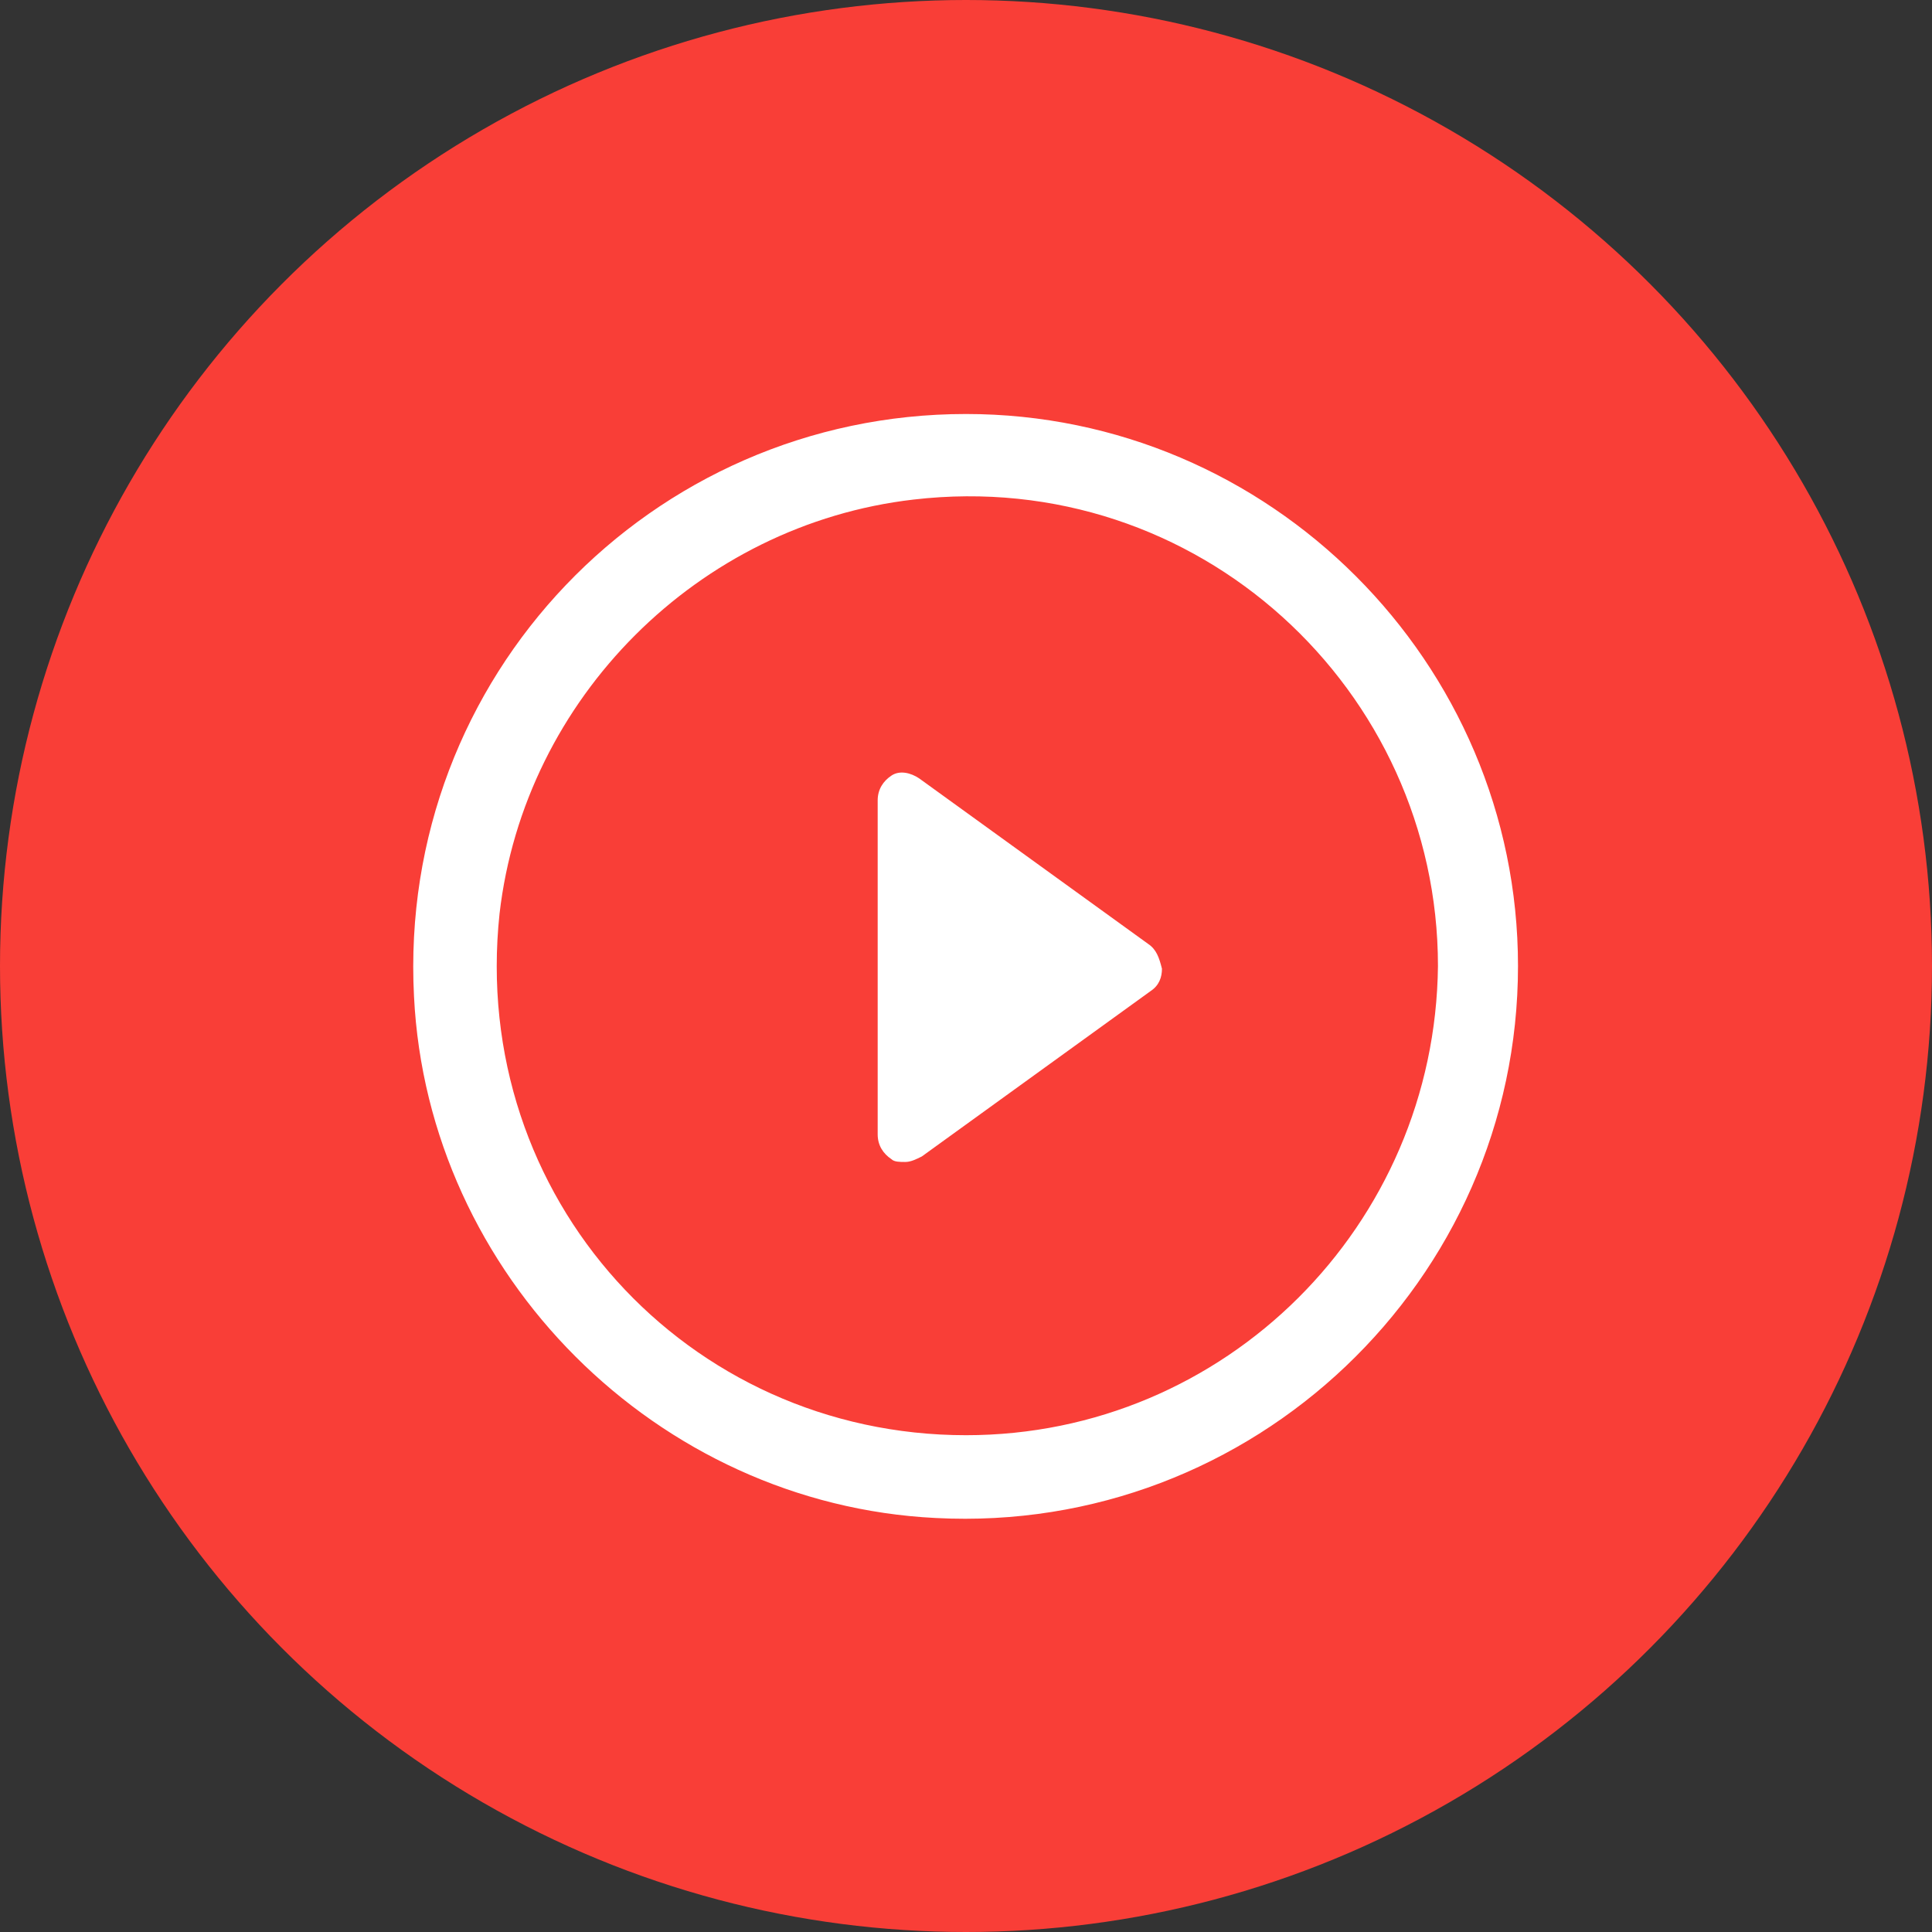
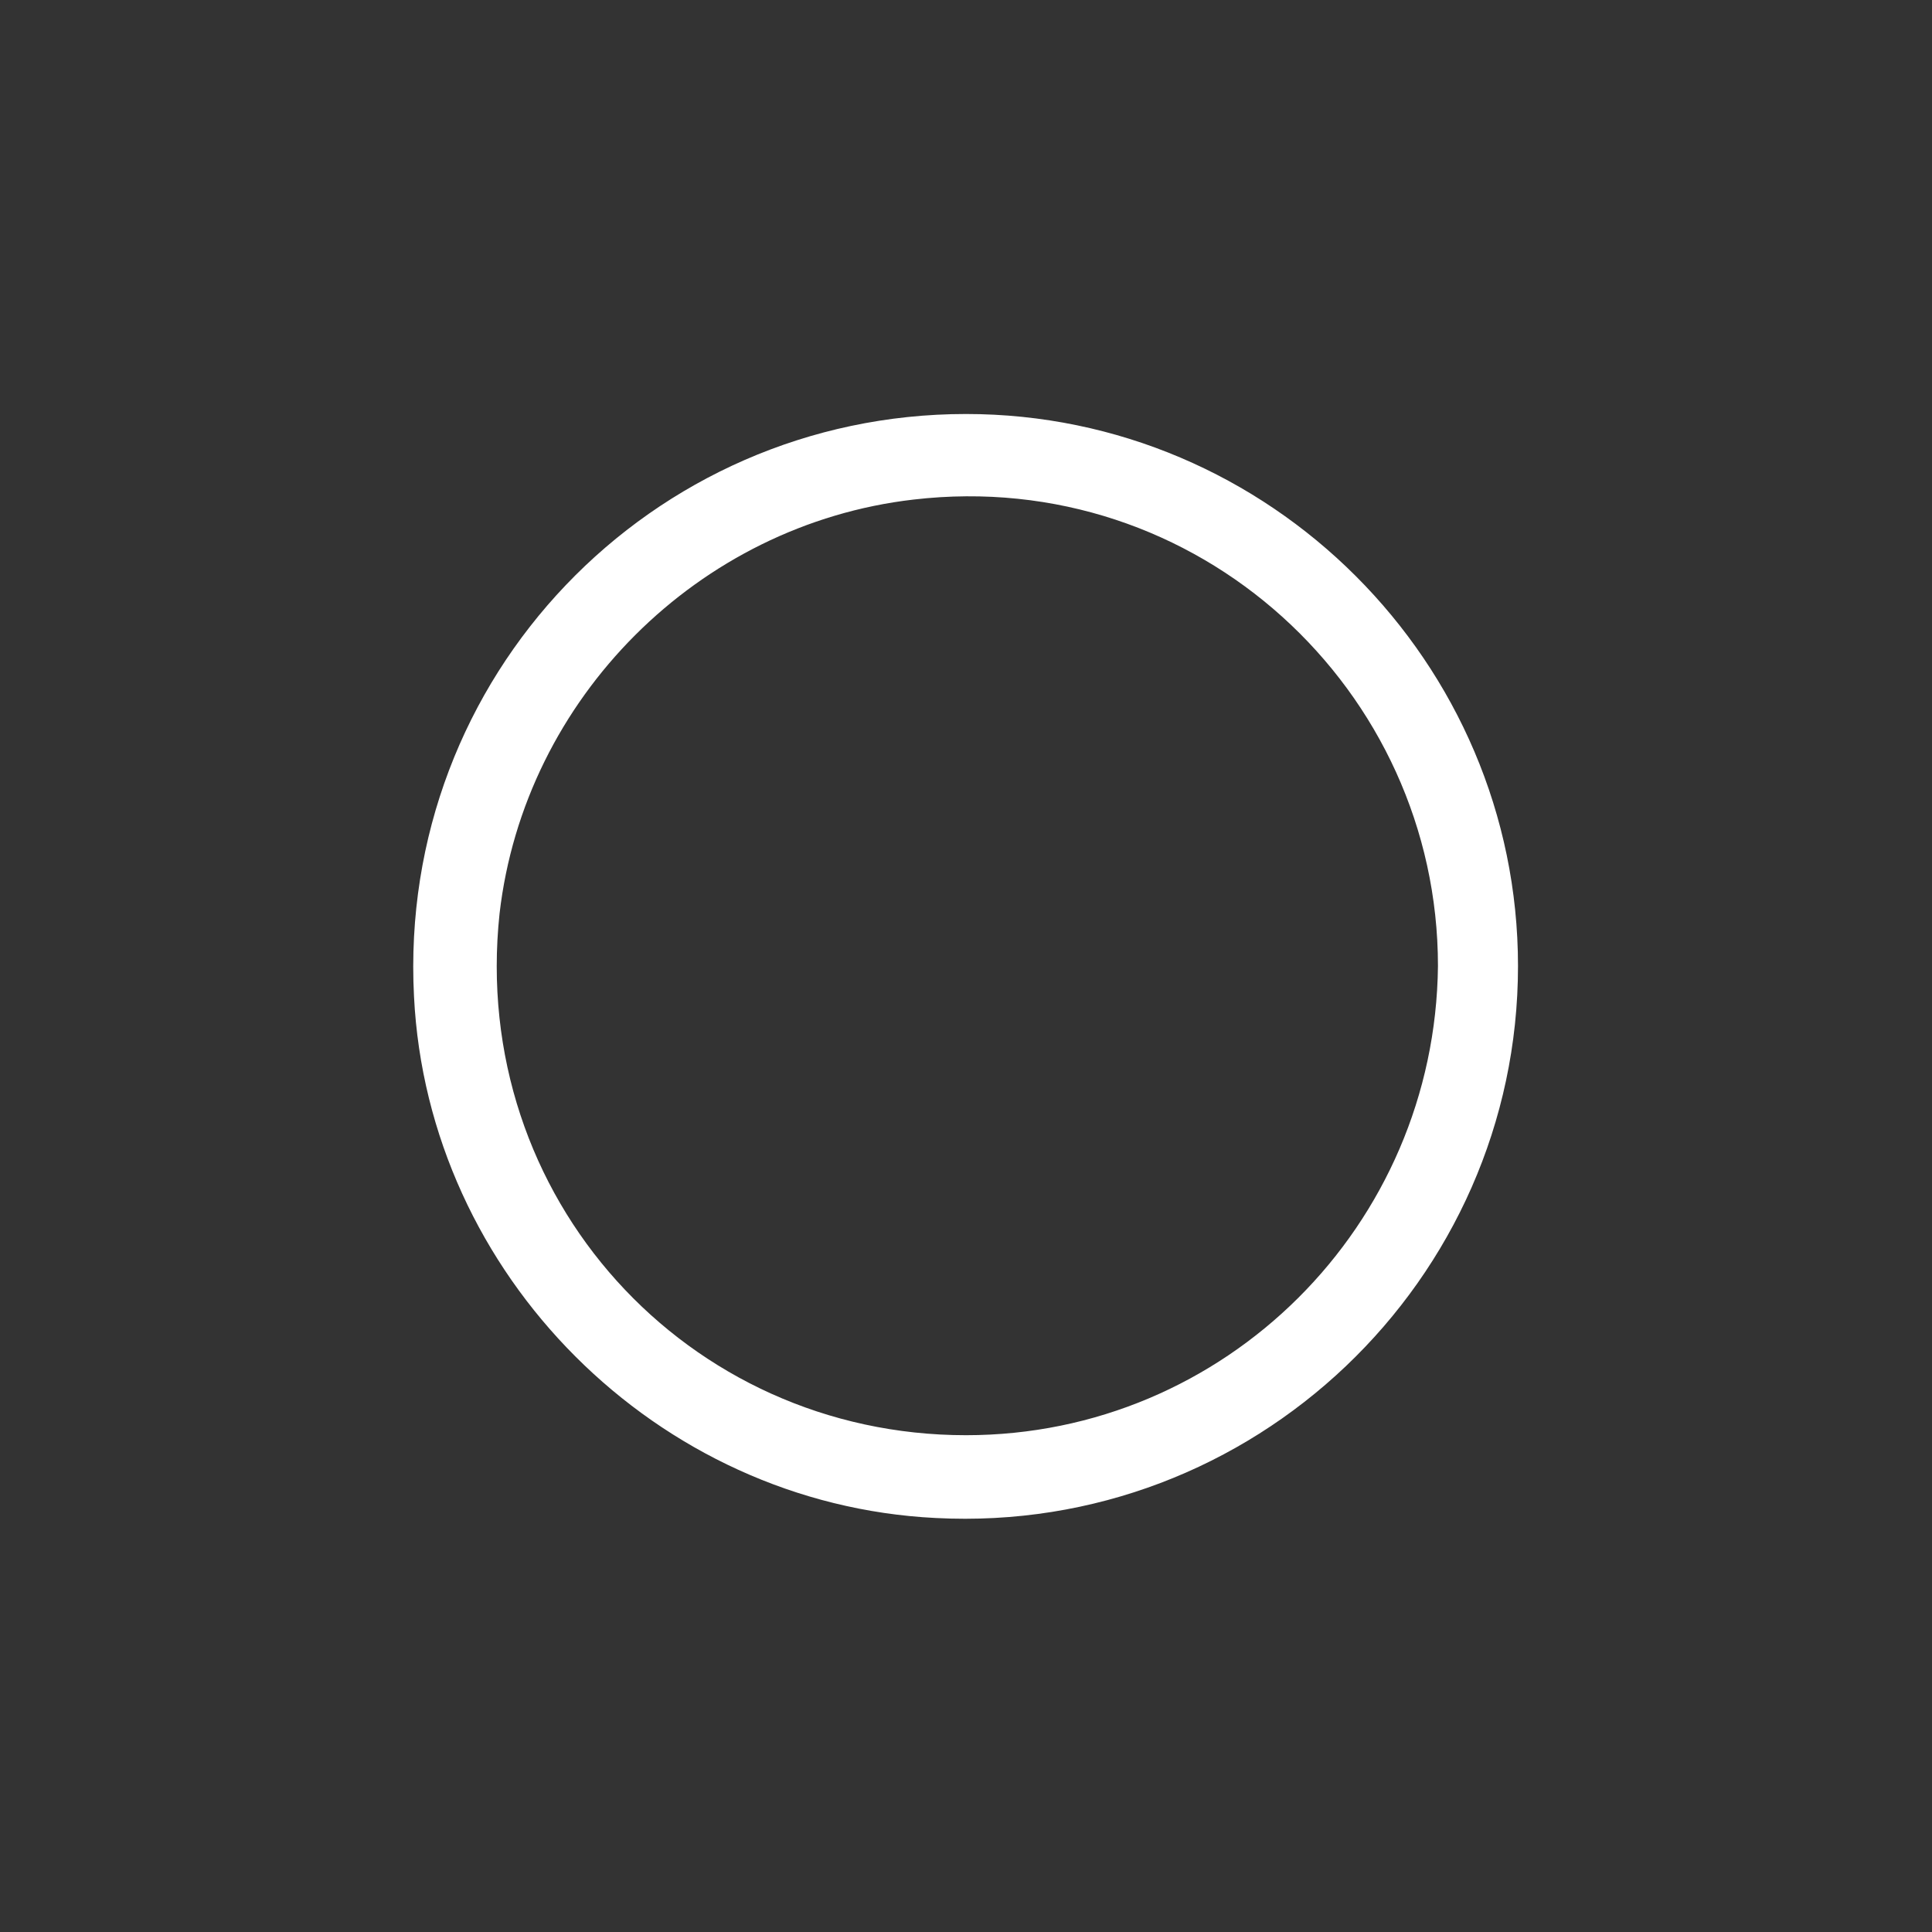
<svg xmlns="http://www.w3.org/2000/svg" version="1.1" id="Capa_1" x="0px" y="0px" viewBox="0 0 70 70" style="enable-background:new 0 0 70 70;" xml:space="preserve">
  <rect x="0" y="0" width="70" height="70" fill="#333333" stroke="none" />
  <style type="text/css">
	.st0{fill:#F93E37;}
	.st1{fill:#FFFFFF;}
</style>
-   <circle class="st0" cx="35" cy="35" r="35" />
  <g>
-     <path class="st1" d="M41.6,34.2l-8.3-6c-0.3-0.2-0.7-0.3-1-0.1c-0.3,0.2-0.5,0.5-0.5,0.9v12.1c0,0.4,0.2,0.7,0.5,0.9   c0.1,0.1,0.3,0.1,0.5,0.1s0.4-0.1,0.6-0.2l8.3-6c0.3-0.2,0.4-0.5,0.4-0.8C42,34.7,41.9,34.4,41.6,34.2z" />
    <path class="st1" d="M35,15c-11.4,0-20.6,9.5-20,21.1c0.5,10.1,8.8,18.4,18.9,18.9C45.4,55.6,55,46.4,55,35C55,24,46,15,35,15z    M35,52c-10.1,0-18-8.6-16.9-18.9c0.9-7.8,7.2-14.1,15-15c10.3-1.2,19,6.9,19,16.9C52,44.4,44.4,52,35,52z" />
  </g>
</svg>